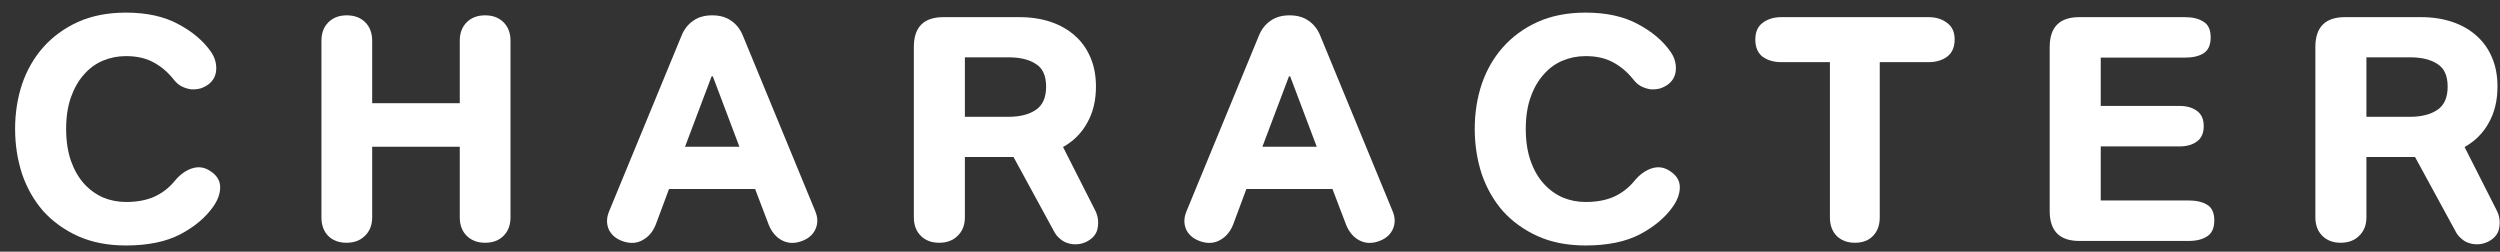
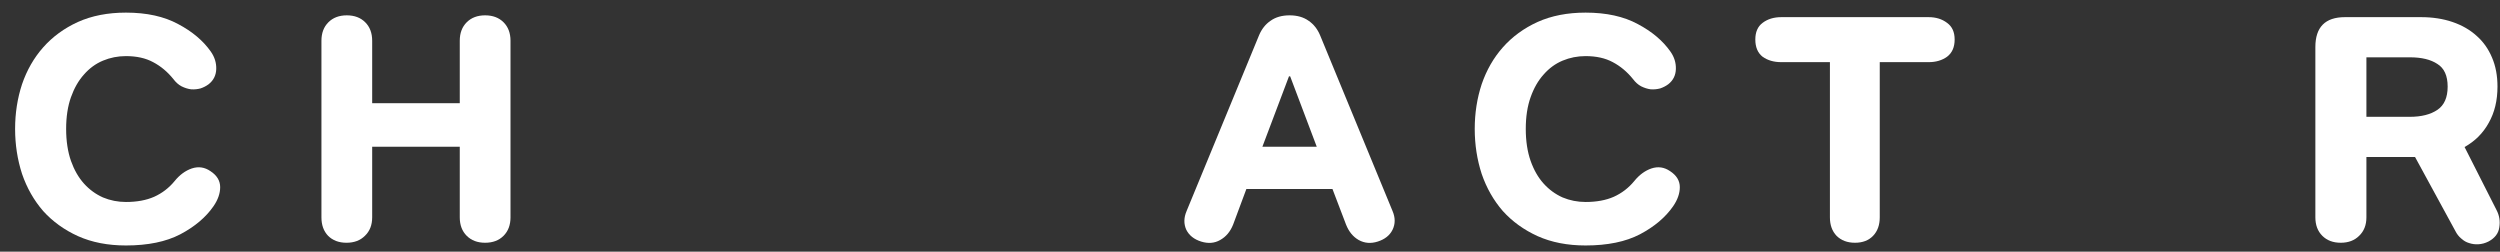
<svg xmlns="http://www.w3.org/2000/svg" viewBox="0 0 149 15" fill="none">
  <rect x="0" y="0" width="149" height="15" fill="#333333" stroke="none" />
  <path d="M148.85 5.162C148.85 5.99 148.676 6.71 148.328 7.322C147.992 7.934 147.512 8.414 146.888 8.762L148.796 12.524C148.964 12.848 149.018 13.19 148.958 13.55C148.91 13.91 148.694 14.192 148.31 14.396C148.118 14.492 147.92 14.546 147.716 14.558C147.524 14.57 147.338 14.546 147.158 14.486C146.99 14.438 146.834 14.348 146.69 14.216C146.546 14.096 146.432 13.952 146.348 13.784L143.936 9.356H141.038V12.956C141.038 13.412 140.894 13.778 140.606 14.054C140.33 14.33 139.964 14.468 139.508 14.468C139.052 14.468 138.686 14.33 138.41 14.054C138.134 13.778 137.996 13.412 137.996 12.956V2.804C137.996 1.616 138.584 1.022 139.76 1.022H144.296C144.98 1.022 145.604 1.118 146.168 1.31C146.732 1.502 147.212 1.778 147.608 2.138C148.004 2.486 148.31 2.918 148.526 3.434C148.742 3.938 148.85 4.514 148.85 5.162ZM141.038 6.962H143.63C144.314 6.962 144.86 6.824 145.268 6.548C145.676 6.272 145.88 5.81 145.88 5.162C145.88 4.514 145.676 4.064 145.268 3.812C144.872 3.548 144.326 3.416 143.63 3.416H141.038V6.962Z" fill="white" />
-   <path d="M123.926 14.36C122.75 14.36 122.162 13.766 122.162 12.578V2.804C122.162 1.616 122.75 1.022 123.926 1.022H130.226C130.682 1.022 131.048 1.112 131.324 1.292C131.612 1.46 131.756 1.772 131.756 2.228C131.756 2.684 131.612 3.002 131.324 3.182C131.048 3.35 130.682 3.434 130.226 3.434H125.204V6.314H129.902C130.322 6.314 130.664 6.41 130.928 6.602C131.204 6.794 131.342 7.1 131.342 7.52C131.342 7.94 131.204 8.246 130.928 8.438C130.664 8.63 130.322 8.726 129.902 8.726H125.204V11.948H130.442C130.898 11.948 131.264 12.032 131.54 12.2C131.828 12.368 131.972 12.68 131.972 13.136C131.972 13.592 131.828 13.91 131.54 14.09C131.264 14.27 130.898 14.36 130.442 14.36H123.926Z" fill="white" />
  <path d="M109.063 3.704H106.165C105.721 3.704 105.349 3.596 105.049 3.38C104.761 3.152 104.617 2.81 104.617 2.354C104.617 1.91 104.761 1.58 105.049 1.364C105.349 1.136 105.721 1.022 106.165 1.022H114.949C115.381 1.022 115.747 1.136 116.047 1.364C116.347 1.58 116.497 1.91 116.497 2.354C116.497 2.81 116.347 3.152 116.047 3.38C115.747 3.596 115.381 3.704 114.949 3.704H112.033V12.956C112.033 13.412 111.901 13.778 111.637 14.054C111.373 14.33 111.013 14.468 110.557 14.468C110.101 14.468 109.735 14.33 109.459 14.054C109.195 13.778 109.063 13.412 109.063 12.956V3.704Z" fill="white" />
  <path d="M87.894 7.682C87.894 6.746 88.032 5.858 88.308 5.018C88.597 4.178 89.016 3.446 89.569 2.822C90.132 2.186 90.823 1.682 91.638 1.31C92.466 0.938 93.421 0.752 94.501 0.752C95.737 0.752 96.775 0.98 97.615 1.436C98.454 1.88 99.103 2.426 99.558 3.074C99.787 3.398 99.894 3.746 99.882 4.118C99.871 4.49 99.721 4.79 99.433 5.018C99.288 5.126 99.126 5.21 98.947 5.27C98.766 5.318 98.581 5.336 98.388 5.324C98.197 5.3 98.004 5.24 97.812 5.144C97.632 5.048 97.471 4.904 97.326 4.712C96.978 4.28 96.576 3.944 96.121 3.704C95.677 3.464 95.136 3.344 94.501 3.344C94.02 3.344 93.564 3.434 93.132 3.614C92.701 3.794 92.323 4.07 91.999 4.442C91.674 4.802 91.416 5.252 91.225 5.792C91.032 6.332 90.936 6.962 90.936 7.682C90.936 8.402 91.032 9.038 91.225 9.59C91.416 10.13 91.674 10.58 91.999 10.94C92.323 11.3 92.701 11.576 93.132 11.768C93.564 11.948 94.02 12.038 94.501 12.038C95.148 12.038 95.707 11.936 96.174 11.732C96.654 11.516 97.062 11.204 97.398 10.796C97.698 10.424 98.04 10.172 98.424 10.04C98.82 9.908 99.192 9.962 99.54 10.202C99.924 10.454 100.117 10.772 100.117 11.156C100.117 11.528 99.984 11.906 99.721 12.29C99.264 12.95 98.605 13.508 97.74 13.964C96.888 14.408 95.808 14.63 94.501 14.63C93.421 14.63 92.466 14.444 91.638 14.072C90.823 13.7 90.132 13.202 89.569 12.578C89.016 11.942 88.597 11.204 88.308 10.364C88.032 9.512 87.894 8.618 87.894 7.682Z" fill="white" />
  <path d="M76.859 0.914C77.314 0.914 77.692 1.022 77.993 1.238C78.293 1.442 78.52 1.73 78.677 2.102L82.996 12.578C83.165 12.974 83.165 13.346 82.996 13.694C82.829 14.03 82.534 14.264 82.115 14.396C81.707 14.528 81.329 14.498 80.981 14.306C80.644 14.114 80.392 13.808 80.225 13.388L79.415 11.264H74.284L73.493 13.388C73.325 13.808 73.067 14.114 72.719 14.306C72.382 14.498 72.004 14.528 71.585 14.396C71.165 14.264 70.871 14.03 70.703 13.694C70.546 13.346 70.552 12.974 70.721 12.578L75.04 2.102C75.197 1.73 75.424 1.442 75.725 1.238C76.025 1.022 76.403 0.914 76.859 0.914ZM75.239 8.744H78.478L76.894 4.55H76.823L75.239 8.744Z" fill="white" />
-   <path d="M65.319 5.162C65.319 5.99 65.145 6.71 64.797 7.322C64.461 7.934 63.981 8.414 63.357 8.762L65.265 12.524C65.433 12.848 65.487 13.19 65.427 13.55C65.379 13.91 65.163 14.192 64.779 14.396C64.587 14.492 64.389 14.546 64.185 14.558C63.993 14.57 63.807 14.546 63.627 14.486C63.459 14.438 63.303 14.348 63.159 14.216C63.015 14.096 62.901 13.952 62.817 13.784L60.405 9.356H57.507V12.956C57.507 13.412 57.363 13.778 57.075 14.054C56.799 14.33 56.433 14.468 55.977 14.468C55.521 14.468 55.155 14.33 54.879 14.054C54.603 13.778 54.465 13.412 54.465 12.956V2.804C54.465 1.616 55.053 1.022 56.229 1.022H60.765C61.449 1.022 62.073 1.118 62.637 1.31C63.201 1.502 63.681 1.778 64.077 2.138C64.473 2.486 64.779 2.918 64.995 3.434C65.211 3.938 65.319 4.514 65.319 5.162ZM57.507 6.962H60.099C60.783 6.962 61.329 6.824 61.737 6.548C62.145 6.272 62.349 5.81 62.349 5.162C62.349 4.514 62.145 4.064 61.737 3.812C61.341 3.548 60.795 3.416 60.099 3.416H57.507V6.962Z" fill="white" />
-   <path d="M42.448 0.914C42.904 0.914 43.282 1.022 43.582 1.238C43.882 1.442 44.11 1.73 44.266 2.102L48.586 12.578C48.754 12.974 48.754 13.346 48.586 13.694C48.418 14.03 48.124 14.264 47.704 14.396C47.296 14.528 46.918 14.498 46.57 14.306C46.234 14.114 45.982 13.808 45.814 13.388L45.004 11.264H39.874L39.082 13.388C38.914 13.808 38.656 14.114 38.308 14.306C37.972 14.498 37.594 14.528 37.174 14.396C36.754 14.264 36.46 14.03 36.292 13.694C36.136 13.346 36.142 12.974 36.31 12.578L40.63 2.102C40.786 1.73 41.014 1.442 41.314 1.238C41.614 1.022 41.992 0.914 42.448 0.914ZM40.828 8.744H44.068L42.484 4.55H42.412L40.828 8.744Z" fill="white" />
  <path d="M19.158 2.426C19.158 1.97 19.296 1.604 19.572 1.328C19.848 1.052 20.214 0.914 20.67 0.914C21.126 0.914 21.492 1.052 21.768 1.328C22.044 1.604 22.182 1.97 22.182 2.426V6.152H27.402V2.426C27.402 1.97 27.54 1.604 27.816 1.328C28.092 1.052 28.458 0.914 28.914 0.914C29.37 0.914 29.736 1.052 30.012 1.328C30.288 1.604 30.426 1.97 30.426 2.426V12.956C30.426 13.412 30.288 13.778 30.012 14.054C29.736 14.33 29.37 14.468 28.914 14.468C28.458 14.468 28.092 14.33 27.816 14.054C27.54 13.778 27.402 13.412 27.402 12.956V8.744H22.182V12.956C22.182 13.412 22.038 13.778 21.75 14.054C21.474 14.33 21.108 14.468 20.652 14.468C20.196 14.468 19.83 14.33 19.554 14.054C19.29 13.778 19.158 13.412 19.158 12.956V2.426Z" fill="white" />
  <path d="M0.9 7.682C0.9 6.746 1.038 5.858 1.314 5.018C1.602 4.178 2.022 3.446 2.574 2.822C3.138 2.186 3.828 1.682 4.644 1.31C5.472 0.938 6.426 0.752 7.506 0.752C8.742 0.752 9.78 0.98 10.62 1.436C11.46 1.88 12.108 2.426 12.564 3.074C12.792 3.398 12.9 3.746 12.888 4.118C12.876 4.49 12.726 4.79 12.438 5.018C12.294 5.126 12.132 5.21 11.952 5.27C11.772 5.318 11.586 5.336 11.394 5.324C11.202 5.3 11.01 5.24 10.818 5.144C10.638 5.048 10.476 4.904 10.332 4.712C9.984 4.28 9.582 3.944 9.126 3.704C8.682 3.464 8.142 3.344 7.506 3.344C7.026 3.344 6.57 3.434 6.138 3.614C5.706 3.794 5.328 4.07 5.004 4.442C4.68 4.802 4.422 5.252 4.23 5.792C4.038 6.332 3.942 6.962 3.942 7.682C3.942 8.402 4.038 9.038 4.23 9.59C4.422 10.13 4.68 10.58 5.004 10.94C5.328 11.3 5.706 11.576 6.138 11.768C6.57 11.948 7.026 12.038 7.506 12.038C8.154 12.038 8.712 11.936 9.18 11.732C9.66 11.516 10.068 11.204 10.404 10.796C10.704 10.424 11.046 10.172 11.43 10.04C11.826 9.908 12.198 9.962 12.546 10.202C12.93 10.454 13.122 10.772 13.122 11.156C13.122 11.528 12.99 11.906 12.726 12.29C12.27 12.95 11.61 13.508 10.746 13.964C9.894 14.408 8.814 14.63 7.506 14.63C6.426 14.63 5.472 14.444 4.644 14.072C3.828 13.7 3.138 13.202 2.574 12.578C2.022 11.942 1.602 11.204 1.314 10.364C1.038 9.512 0.9 8.618 0.9 7.682Z" fill="white" />
</svg>